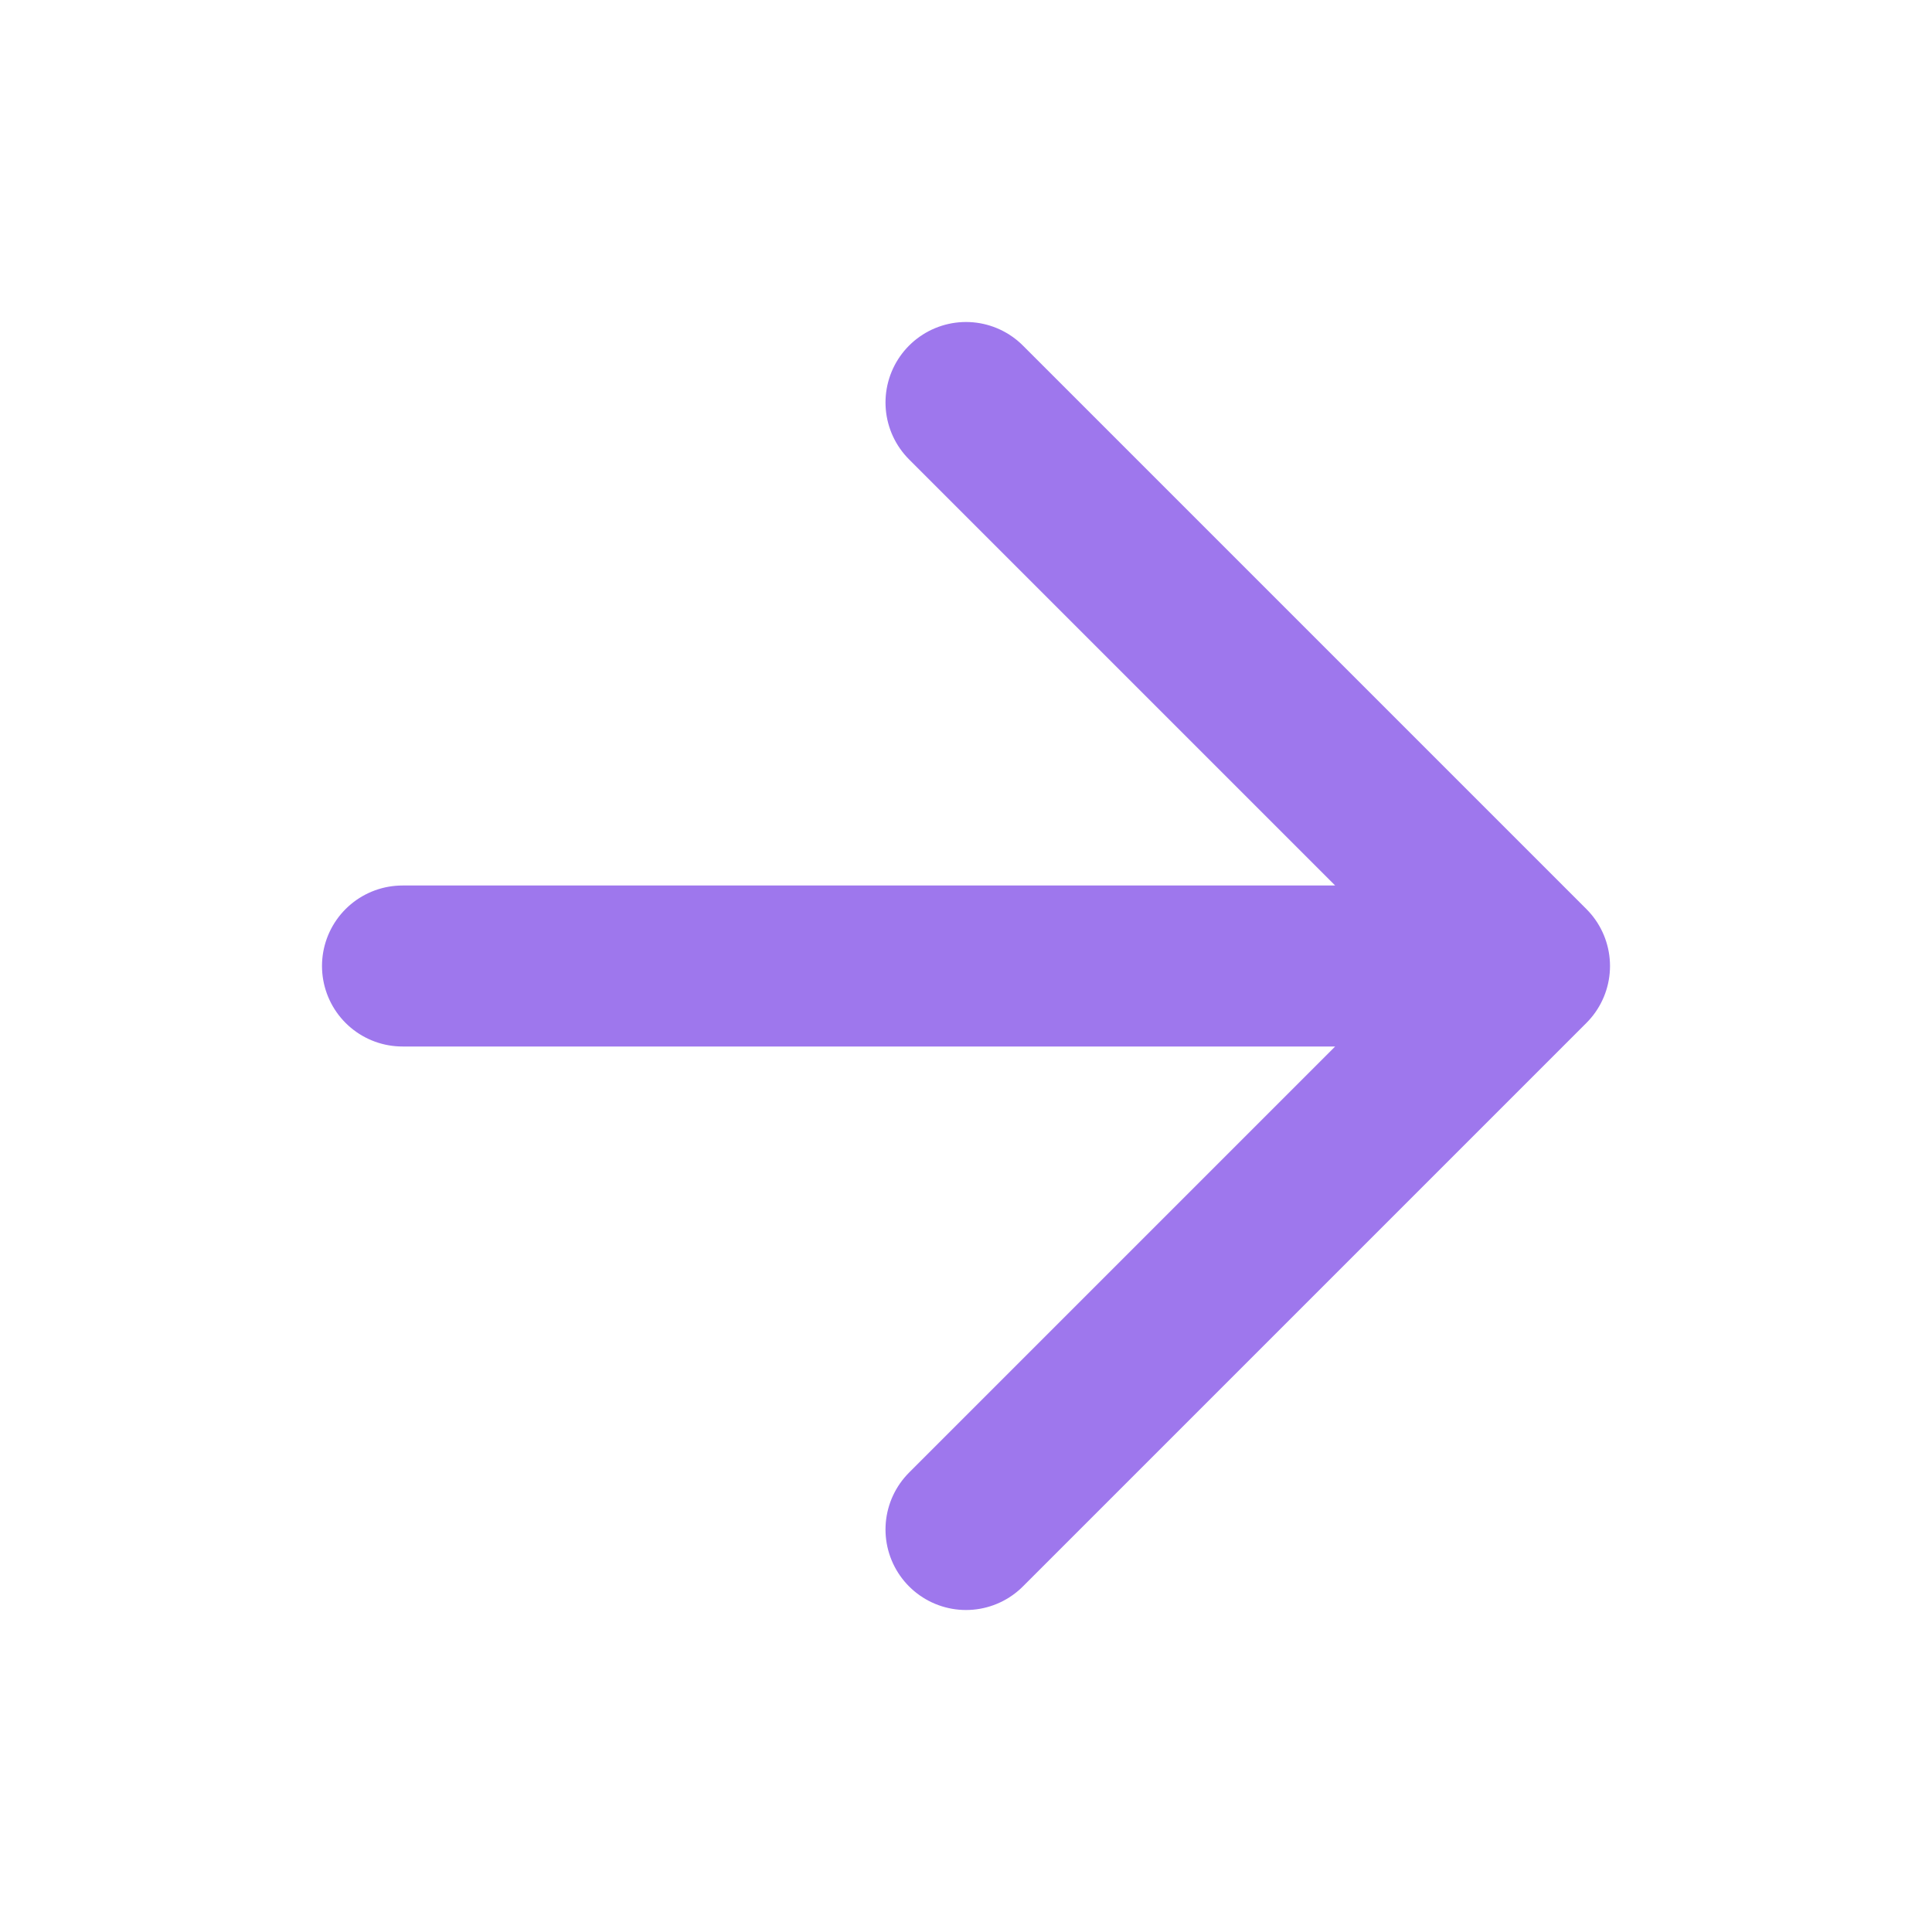
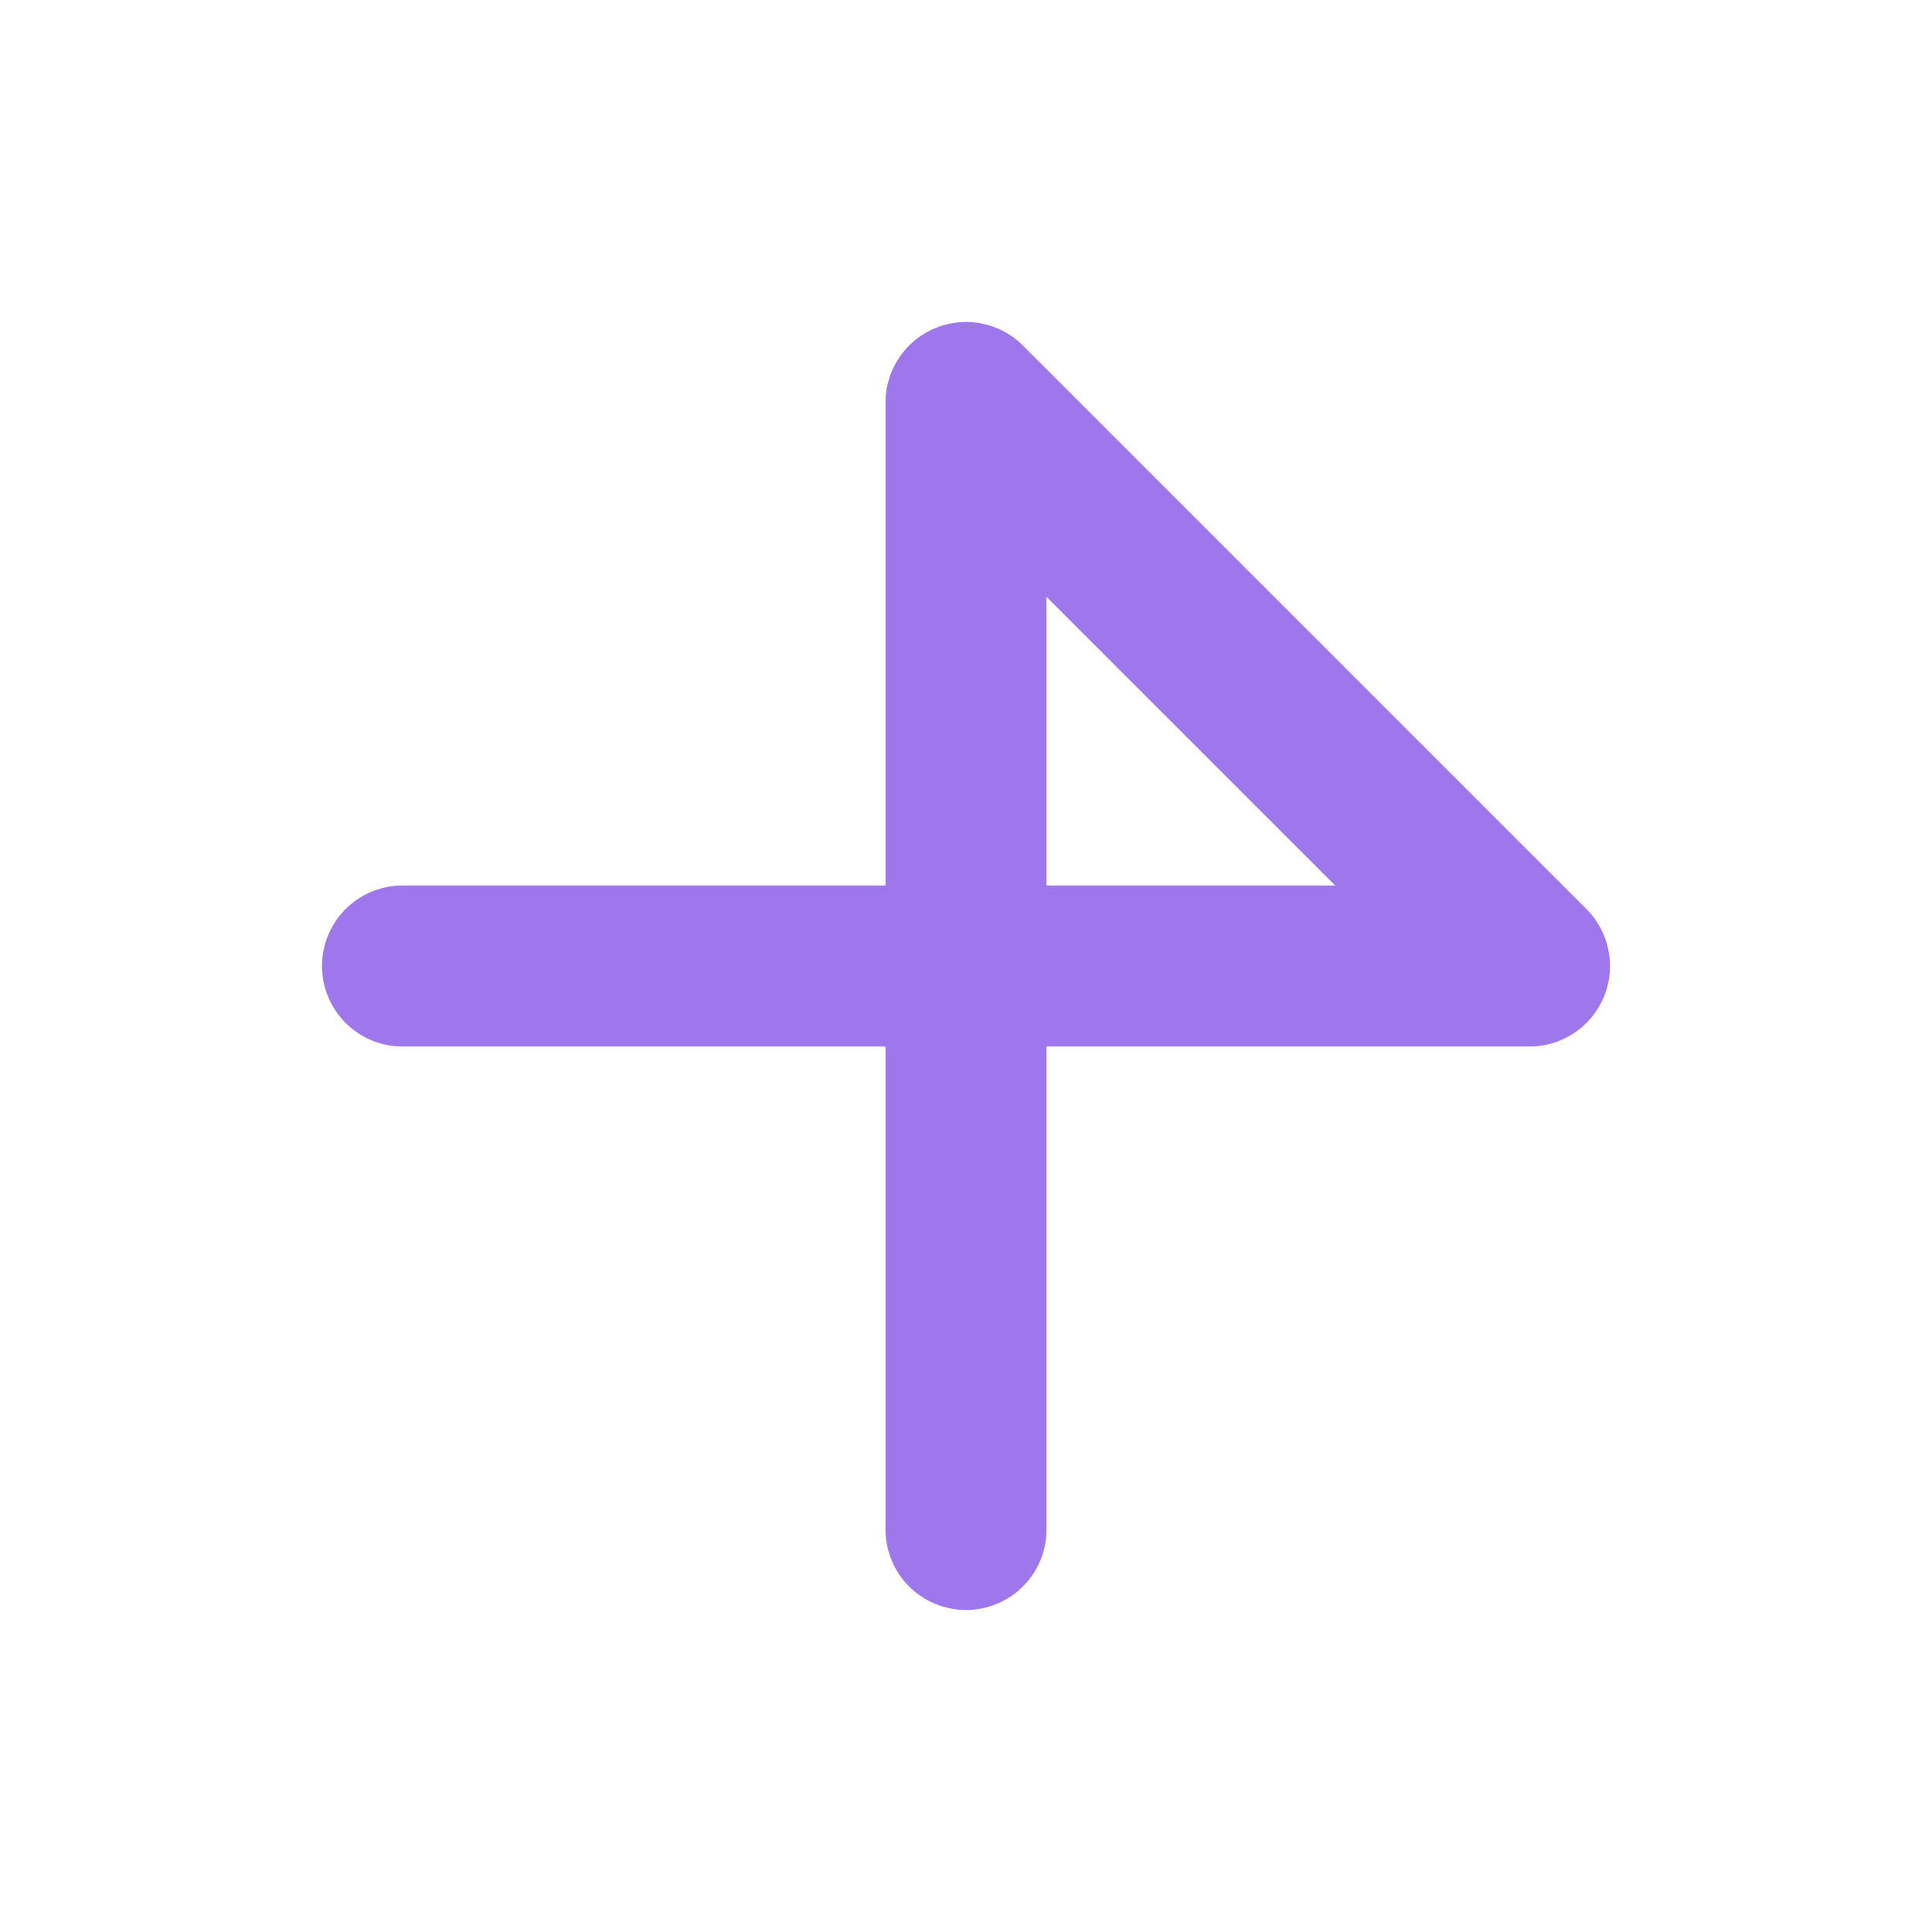
<svg xmlns="http://www.w3.org/2000/svg" width="24" height="24" viewBox="0 0 24 24" fill="none">
-   <path d="M5 12H19M19 12L12 5M19 12L12 19" stroke="#9E77ED" stroke-width="2" stroke-linecap="round" stroke-linejoin="round" />
+   <path d="M5 12H19M19 12L12 5L12 19" stroke="#9E77ED" stroke-width="2" stroke-linecap="round" stroke-linejoin="round" />
</svg>